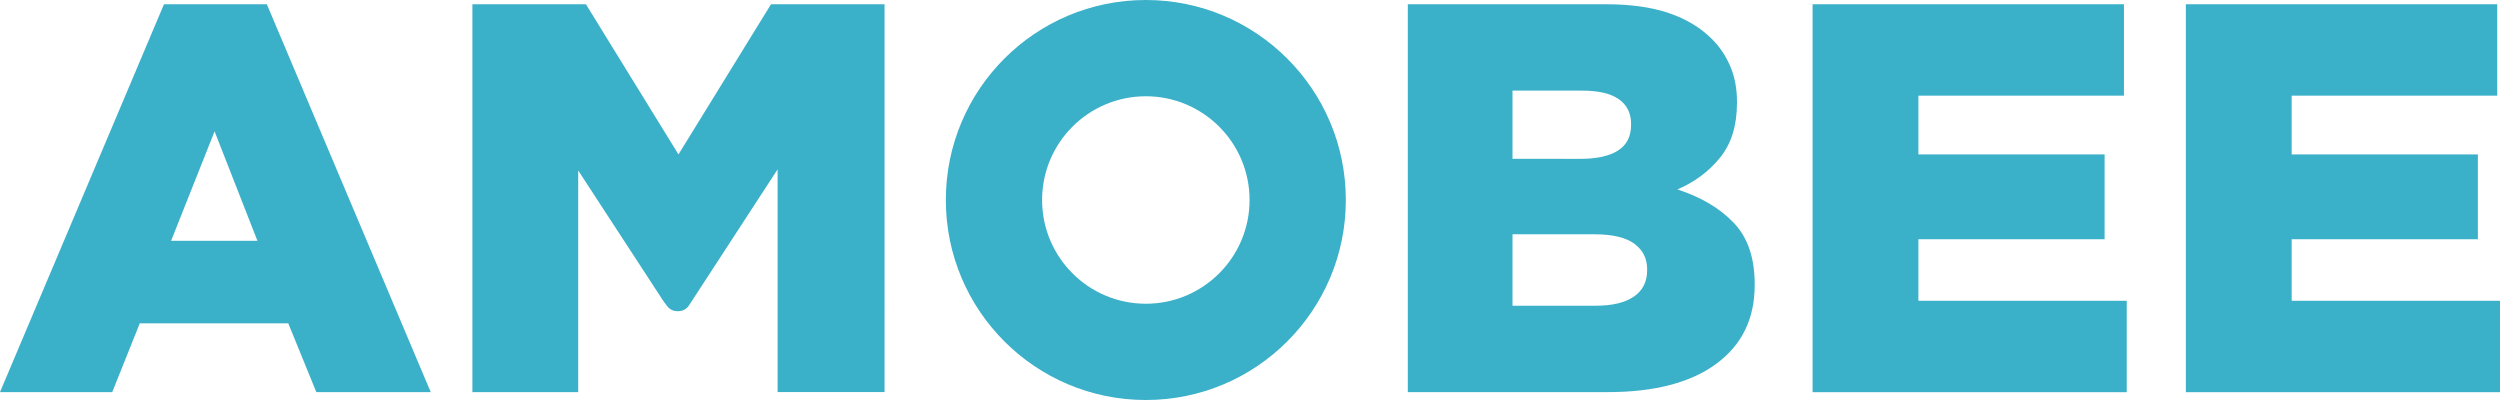
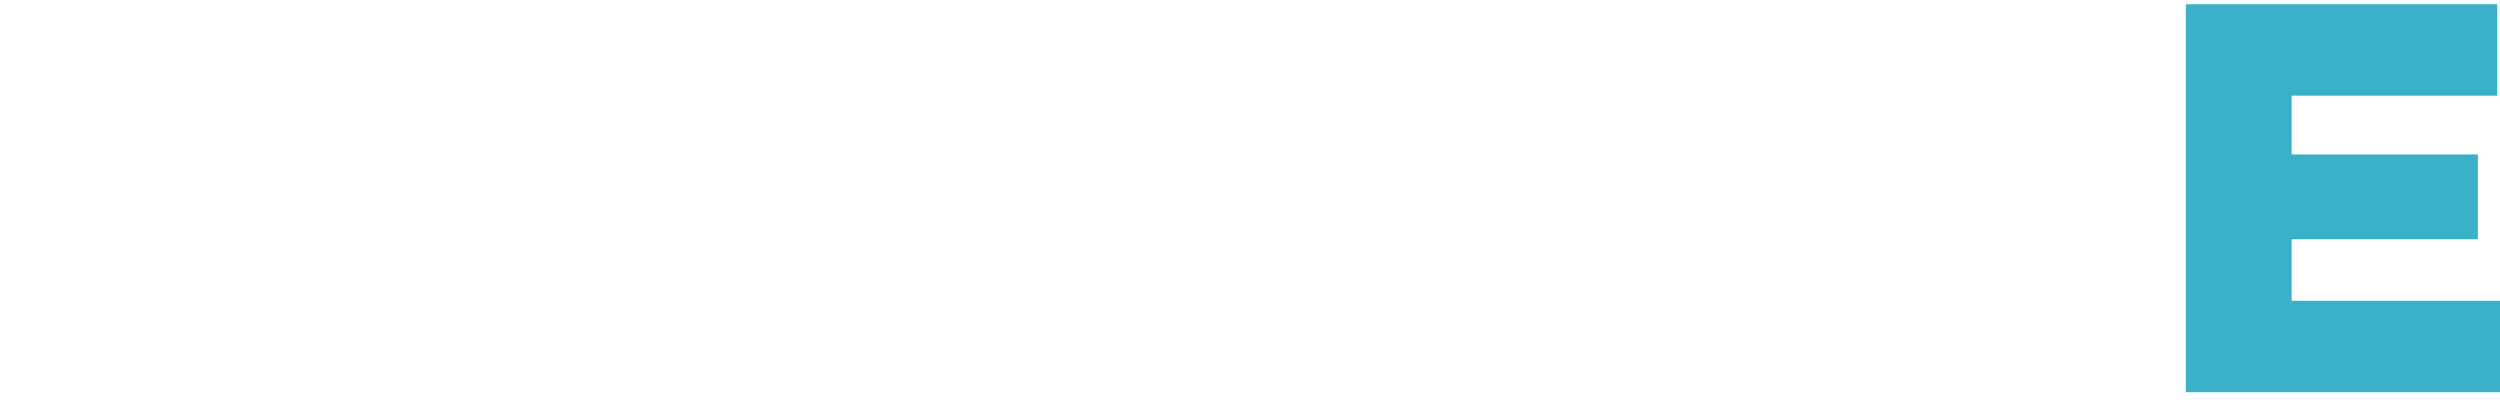
<svg xmlns="http://www.w3.org/2000/svg" version="1.1" id="Layer_1" x="0" y="0" viewBox="0 0 288 46.08" xml:space="preserve">
  <style>.st0{fill:#3bb0c9}</style>
-   <path class="st0" d="M155.04 23.04c0 12.72-10.31 23.04-23.04 23.04-12.72 0-23.04-10.31-23.04-23.04S119.27 0 132 0c12.72 0 23.04 10.31 23.04 23.04zM132 11.09c-6.6 0-11.95 5.35-11.95 11.95S125.4 34.99 132 34.99s11.95-5.35 11.95-11.95S138.6 11.09 132 11.09z" />
-   <path id="XMLID_178_" class="st0" d="M18.89.49h11.85l18.88 44.68H36.44l-3.23-7.92H16.1l-3.17 7.92H0L18.89.49zm10.77 27.26l-4.94-12.62-5.01 12.61h9.95v.01z" />
-   <path id="XMLID_174_" class="st0" d="M162.18.49h22.88c2.8 0 5.2.34 7.2 1.02s3.65 1.68 4.97 3c.89.89 1.59 1.94 2.1 3.13s.77 2.55.77 4.09v.13c0 2.6-.65 4.69-1.94 6.29-1.29 1.59-2.93 2.82-4.92 3.67 2.73.89 4.9 2.18 6.5 3.86s2.4 4.03 2.4 7.05v.13c0 3.87-1.48 6.89-4.44 9.06-2.96 2.17-7.12 3.25-12.48 3.25h-23.04V.49zm19.85 17.81c1.91 0 3.37-.32 4.37-.96s1.5-1.62 1.5-2.94v-.13c0-1.23-.47-2.18-1.41-2.84s-2.34-.99-4.21-.99h-8.04v7.85l7.79.01zm1.79 16.92c1.91 0 3.38-.35 4.4-1.05 1.02-.7 1.53-1.71 1.53-3.03v-.13c0-1.23-.49-2.21-1.47-2.93s-2.51-1.09-4.59-1.09h-9.45v8.23h9.58z" />
-   <path id="XMLID_172_" class="st0" d="M208.81.49h35.87v10.53H221v6.77h21.45v9.77H221v7.09h24v10.53h-36.19V.49z" />
  <path id="XMLID_170_" class="st0" d="M251.81.49h35.87v10.53H264v6.77h21.45v9.77H264v7.09h24v10.53h-36.19V.49z" />
-   <path id="XMLID_169_" class="st0" d="M88.82.49l-10.66 17.3L67.5.49H54.42v44.68h12.19V19.64l9.66 14.81.18.27.38.51c.29.4.71.62 1.25.62s.97-.21 1.26-.62l.43-.66 9.81-15.06v25.66h12.32V.49H88.82z" />
</svg>